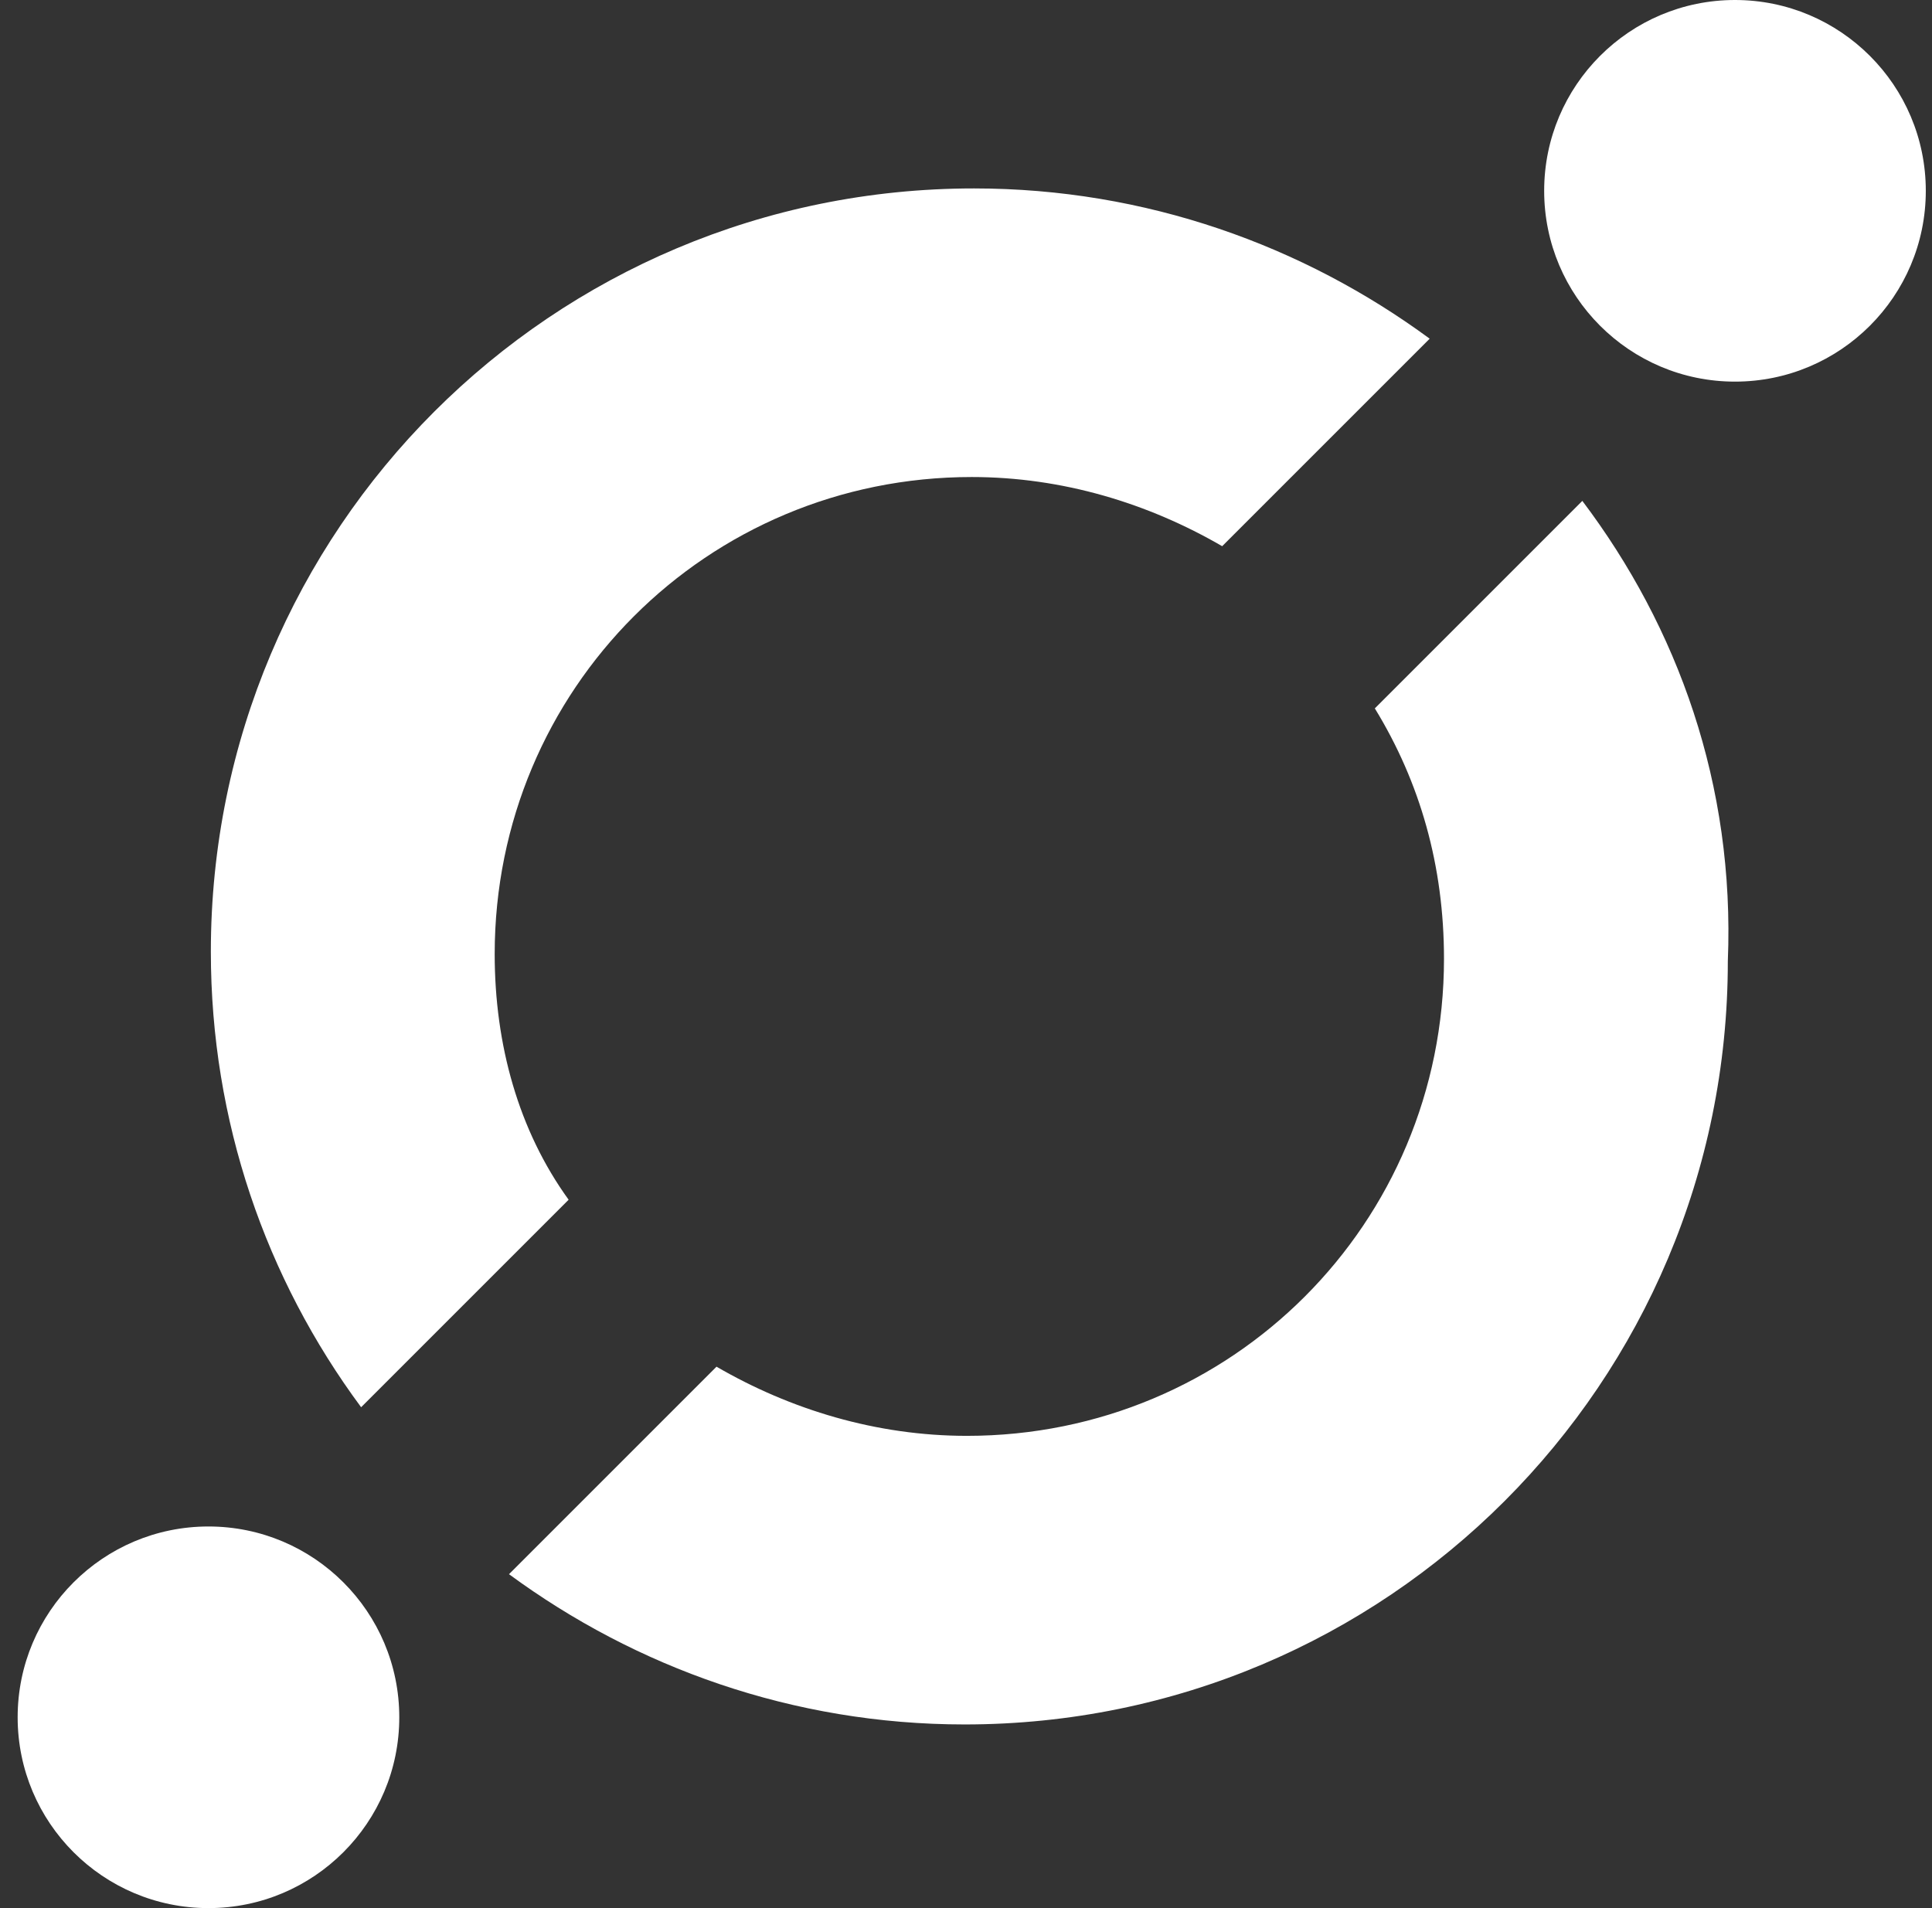
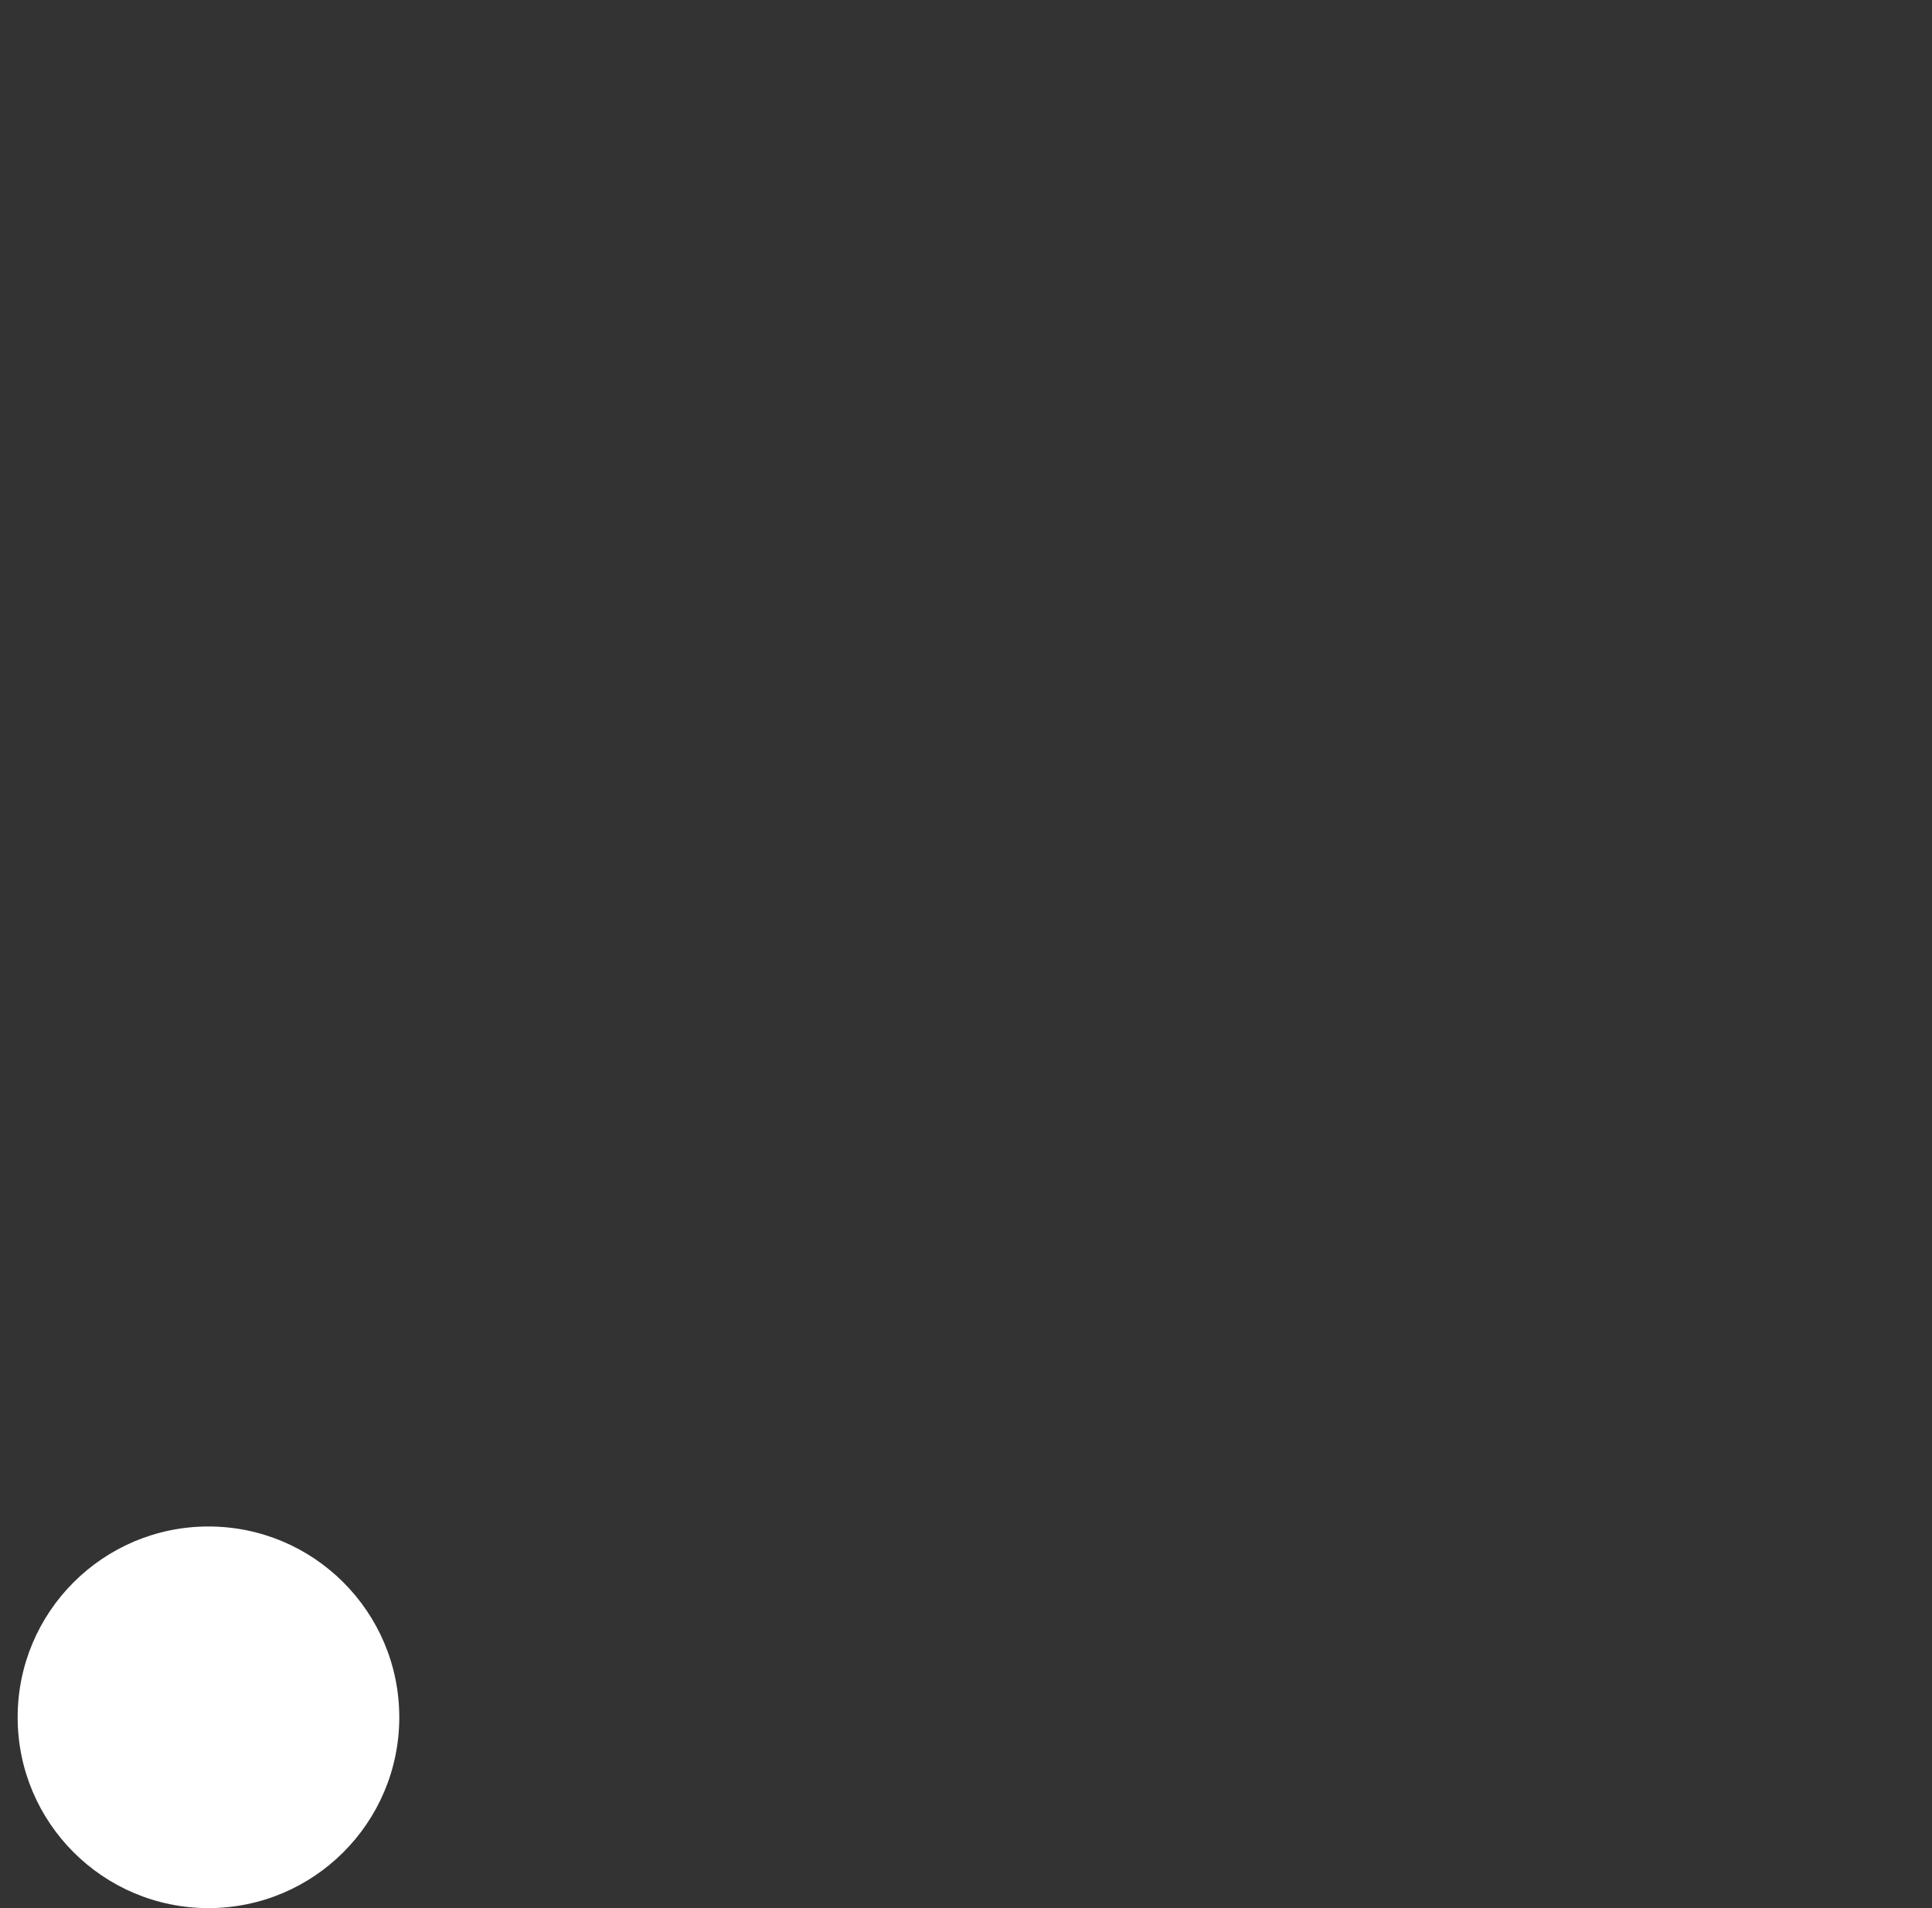
<svg xmlns="http://www.w3.org/2000/svg" width="81" height="80" viewBox="0 0 81 80" fill="none">
  <rect x="0" y="0" width="81" height="80" fill="#333333" stroke="none" />
-   <path d="M66.34 21L57.64 29.7C59.54 32.8 60.54 36.3 60.54 40.2C60.54 51.3 51.64 60.2 40.54 60.2C36.74 60.2 33.14 59.1 30.04 57.3L21.34 66C26.64 69.9 33.24 72.3 40.44 72.3C58.14 72.3 72.44 58 72.44 40.3C72.74 32.9 70.34 26.3 66.34 21Z" fill="white" />
-   <path d="M20.74 40C20.74 28.9 29.64 20 40.74 20C44.54 20 48.14 21.1 51.24 22.9L59.94 14.2C54.64 10.3 48.04 7.9 40.84 7.9C23.14 7.9 8.84 22.2 8.84 39.9C8.84 47 11.14 53.6 15.14 59L23.84 50.3C21.74 47.4 20.74 43.8 20.74 40Z" fill="white" />
-   <path d="M72.74 16C77.158 16 80.74 12.418 80.74 8C80.74 3.582 77.158 0 72.74 0C68.322 0 64.74 3.582 64.74 8C64.74 12.418 68.322 16 72.74 16Z" fill="white" />
  <path d="M8.74 80C13.158 80 16.74 76.418 16.74 72C16.74 67.582 13.158 64 8.74 64C4.322 64 0.74 67.582 0.74 72C0.74 76.418 4.322 80 8.74 80Z" fill="white" />
</svg>